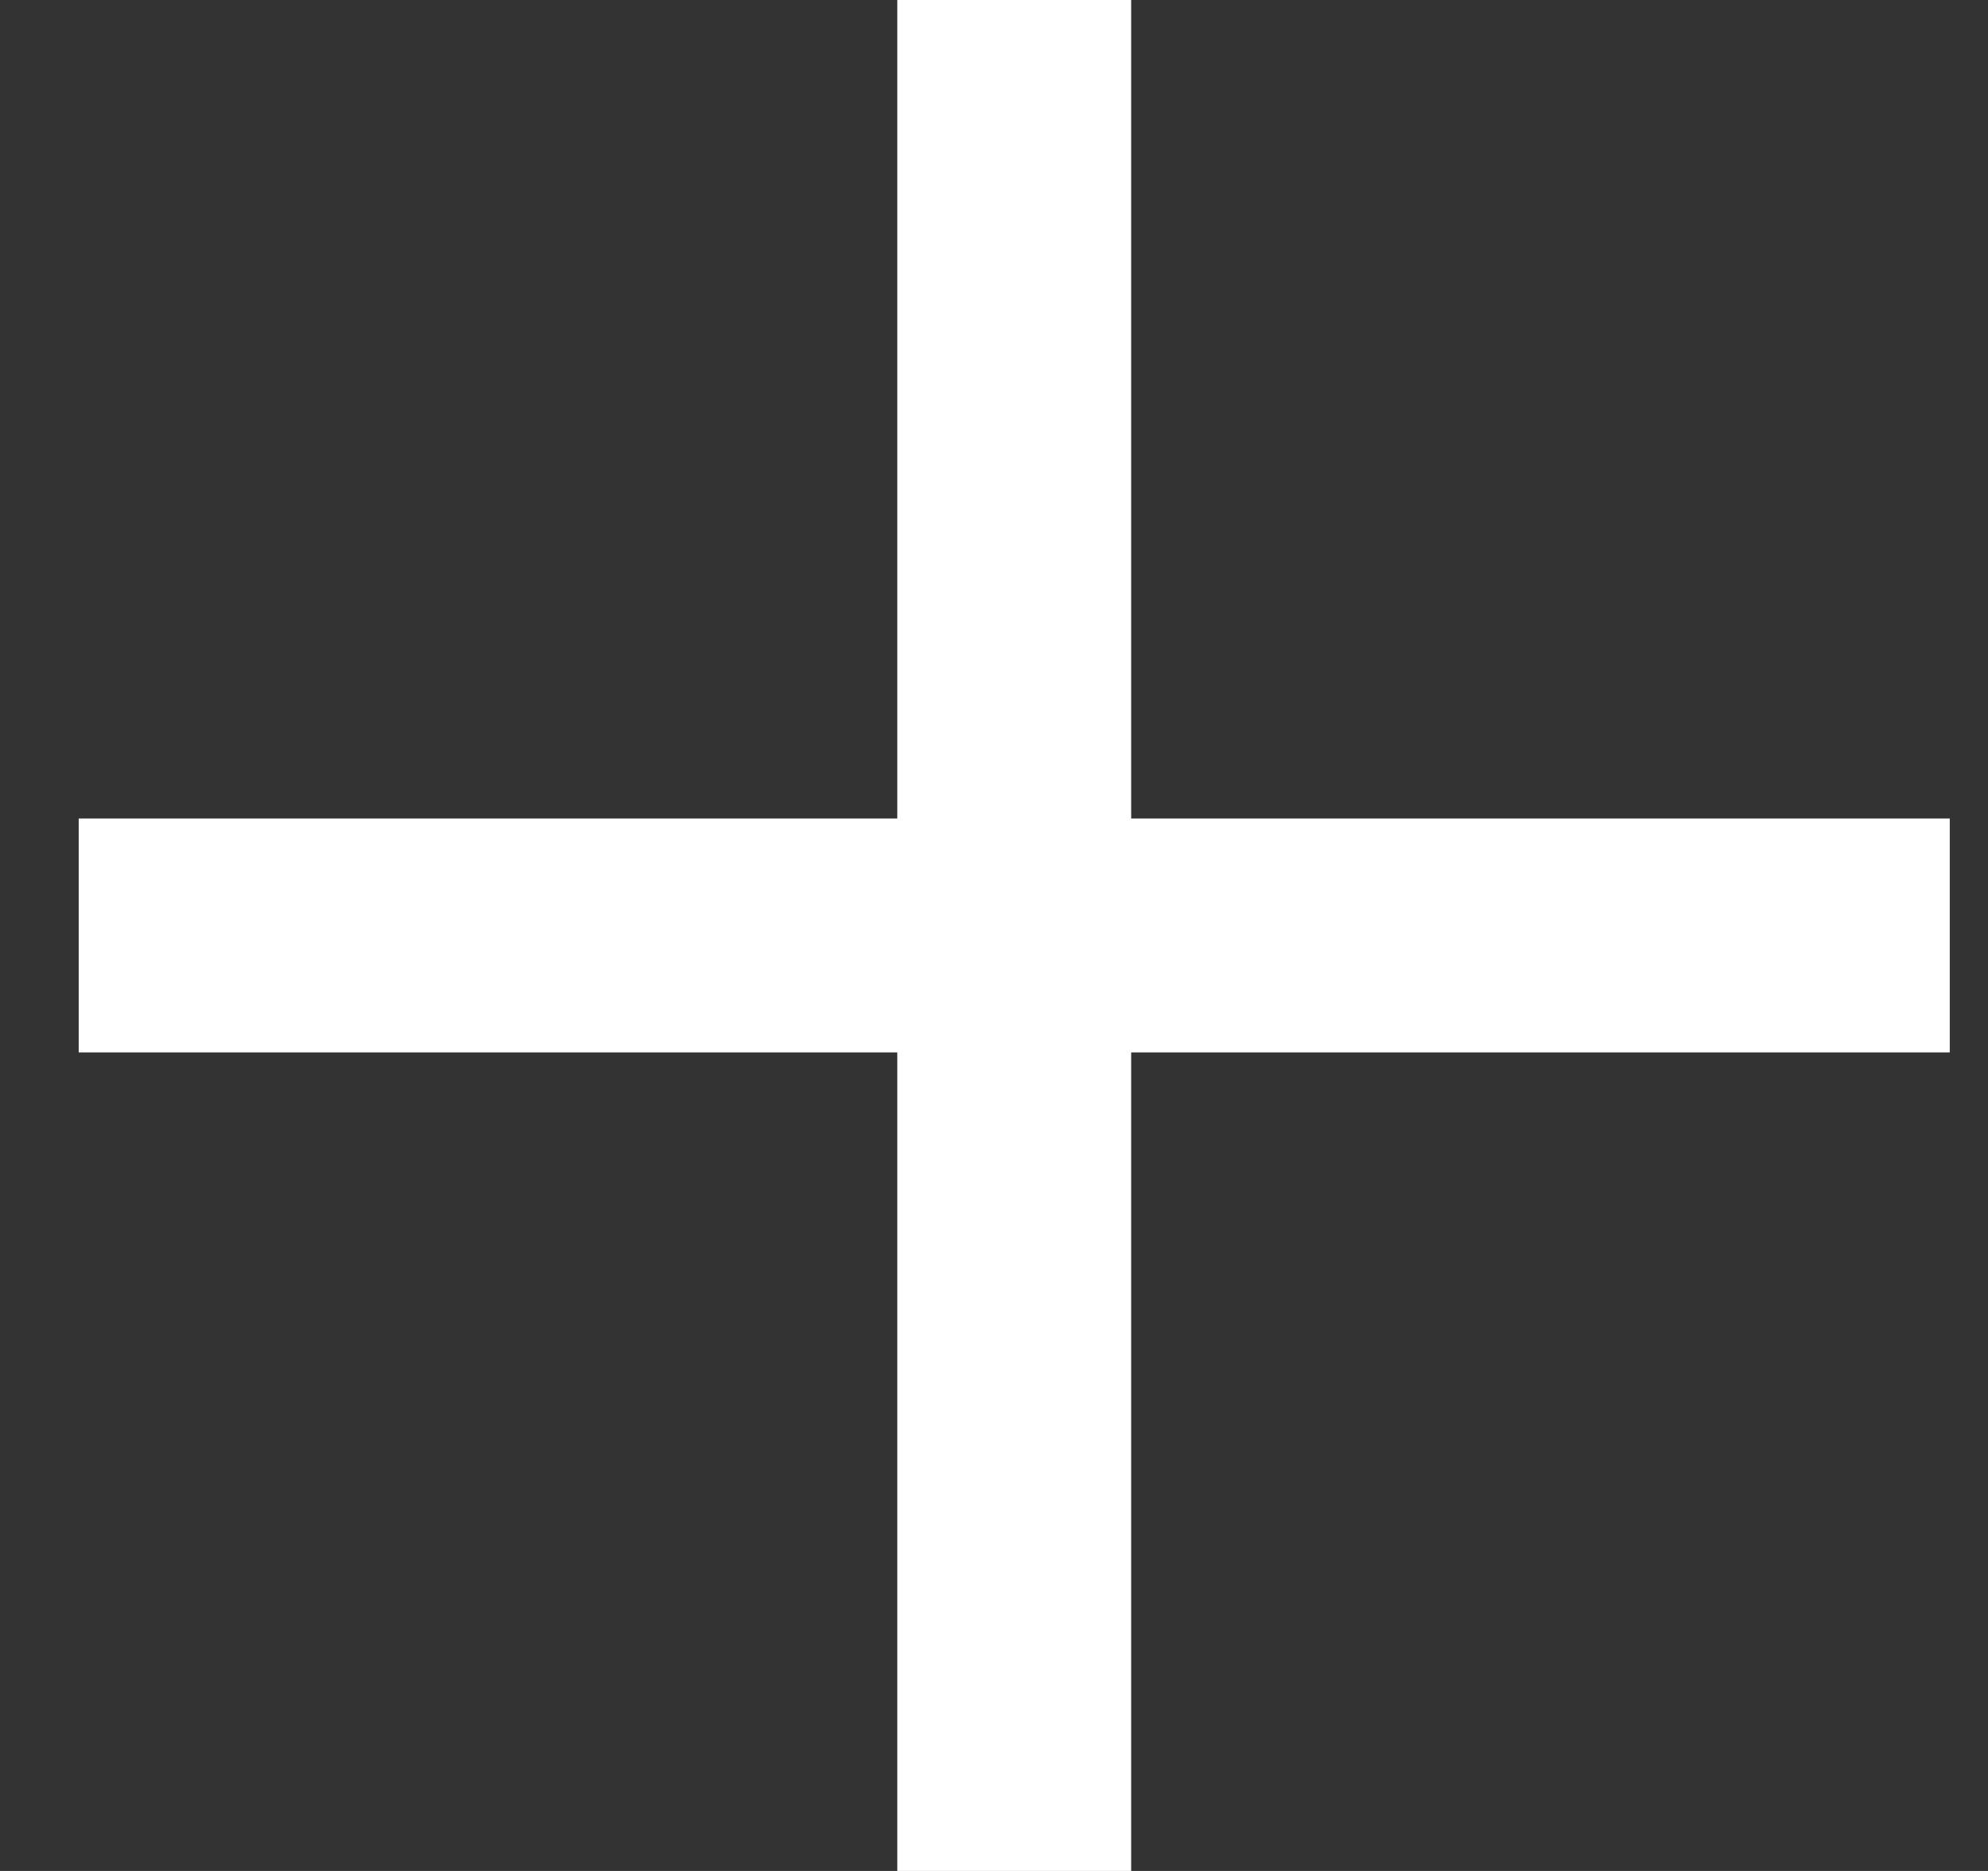
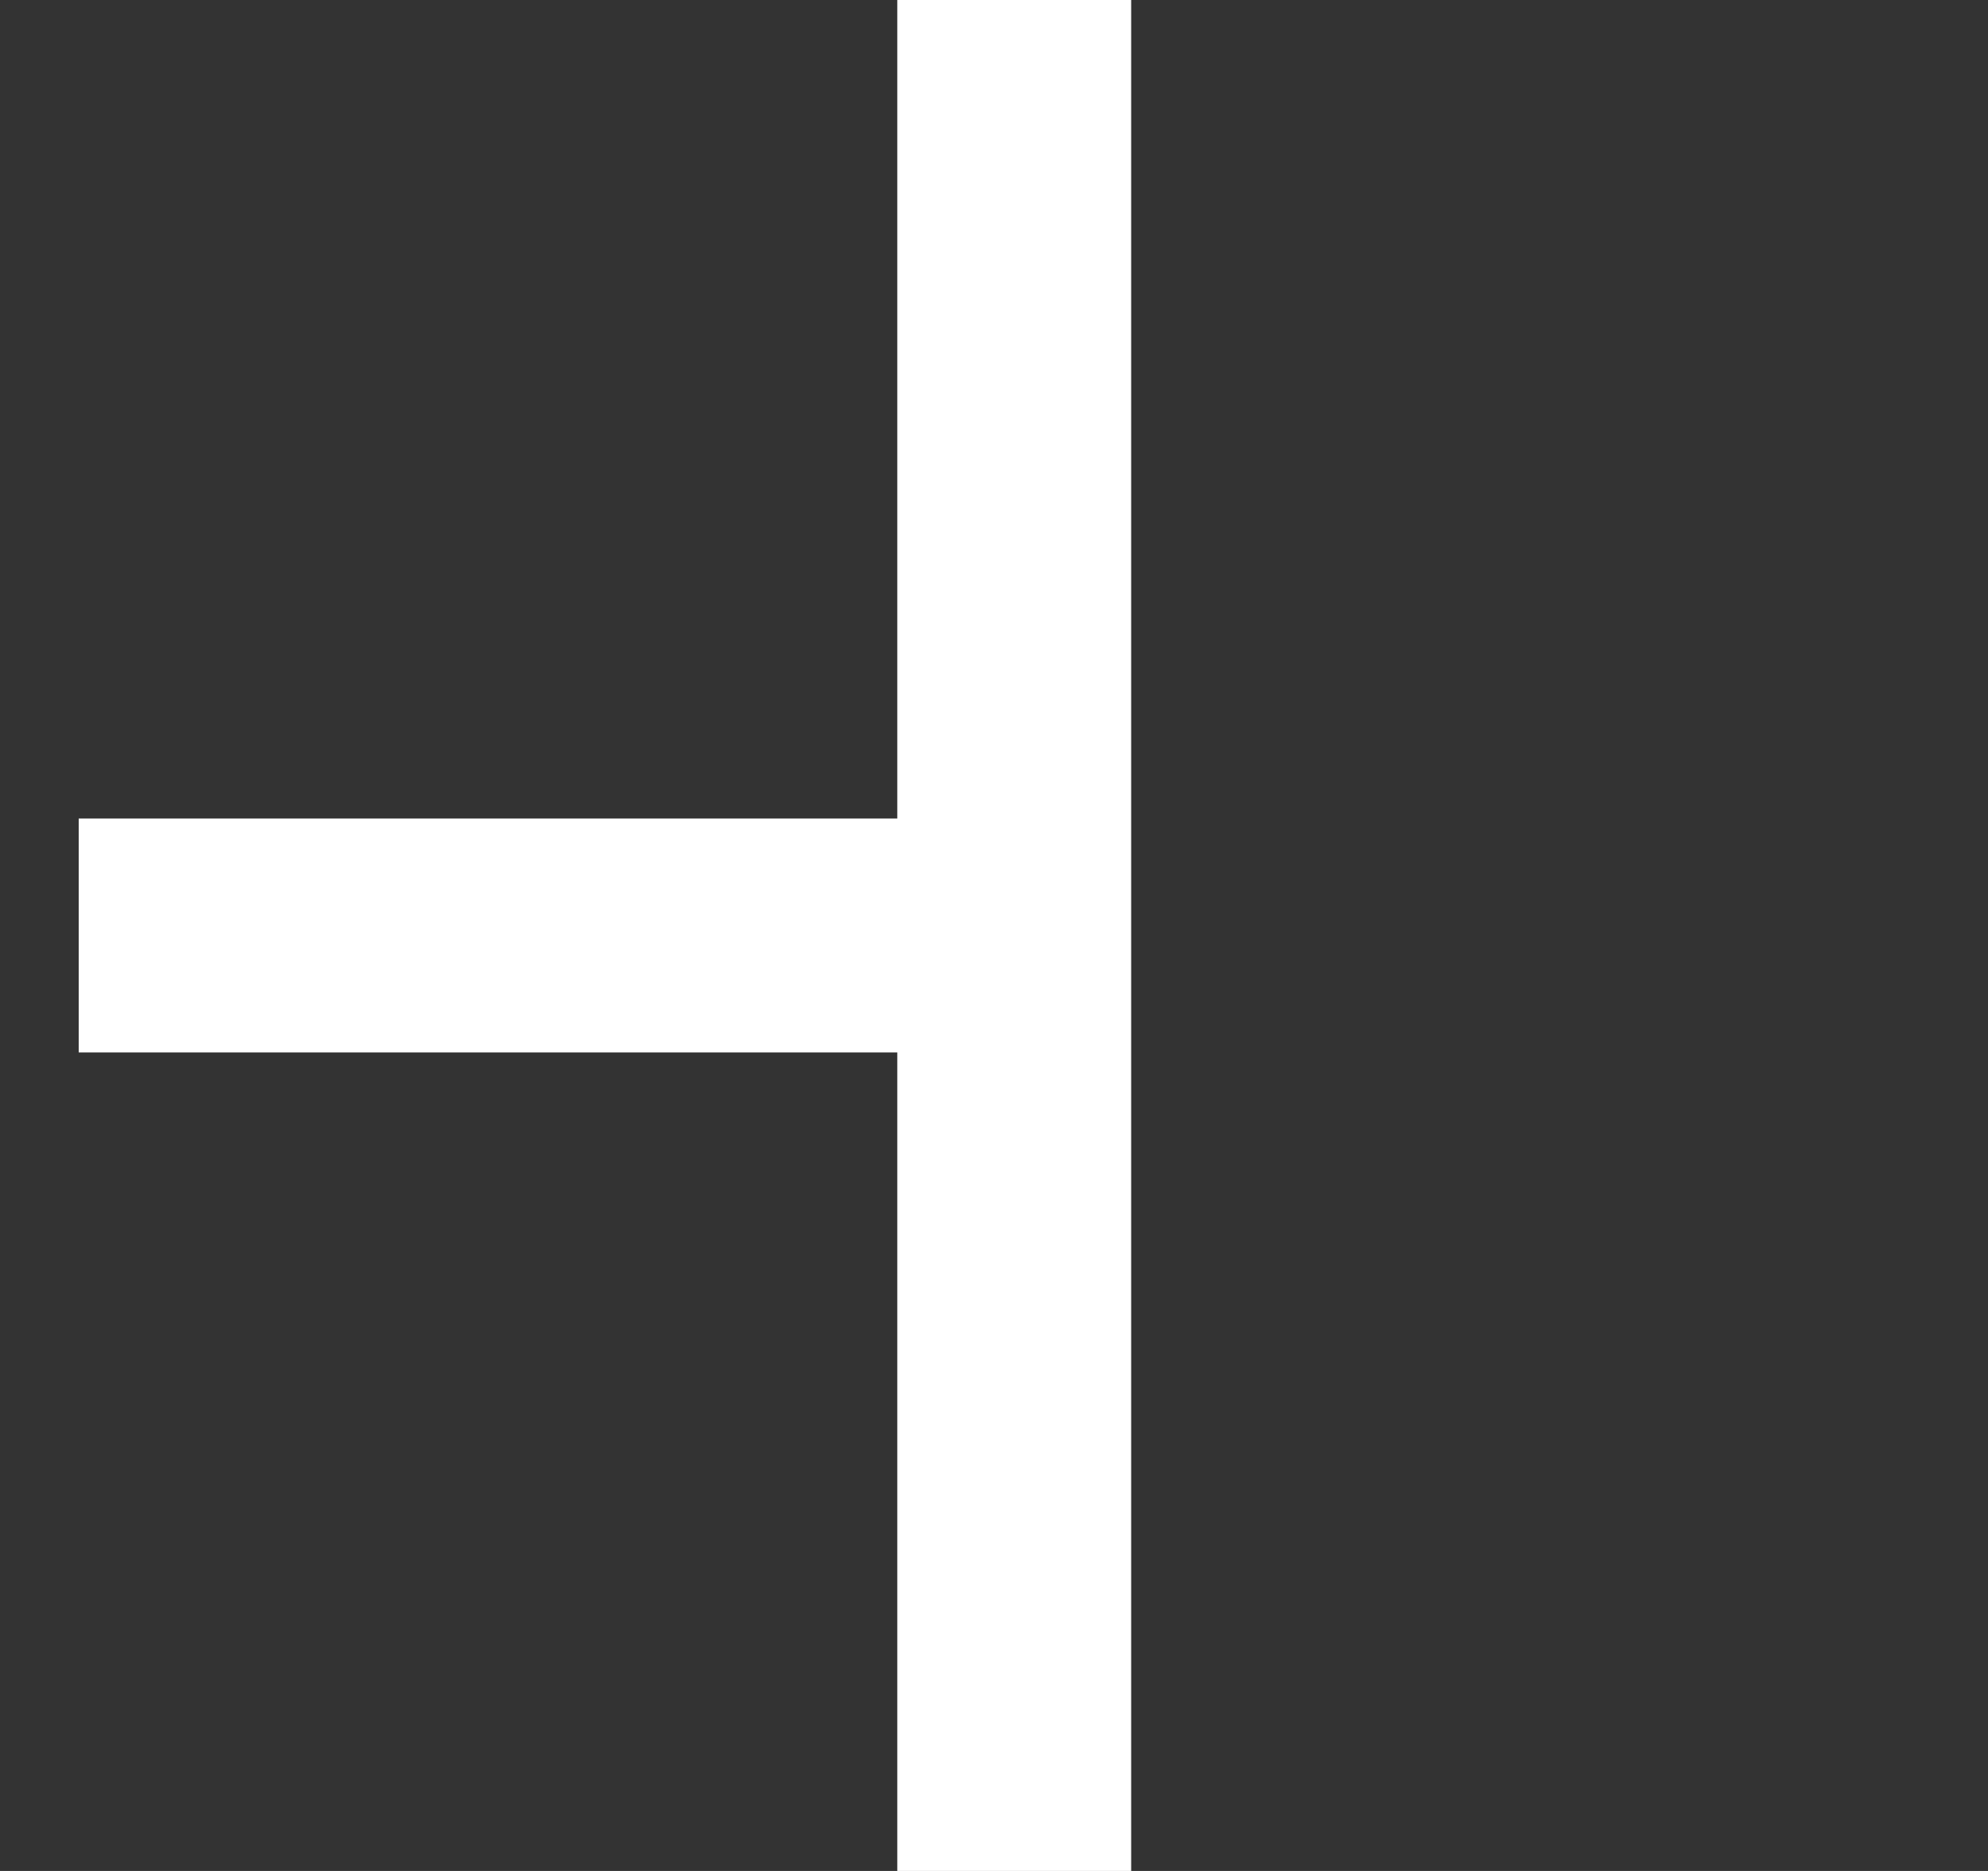
<svg xmlns="http://www.w3.org/2000/svg" width="17" height="16" viewBox="0 0 17 16" fill="none">
  <rect x="0" y="0" width="17" height="16" fill="#333333" stroke="none" />
-   <path d="M9.673 7V0H7.673V7H0.673V9H7.673V16H9.673V9H16.673V7H9.673Z" fill="white" />
+   <path d="M9.673 7V0H7.673V7H0.673V9H7.673V16H9.673V9H16.673H9.673Z" fill="white" />
</svg>